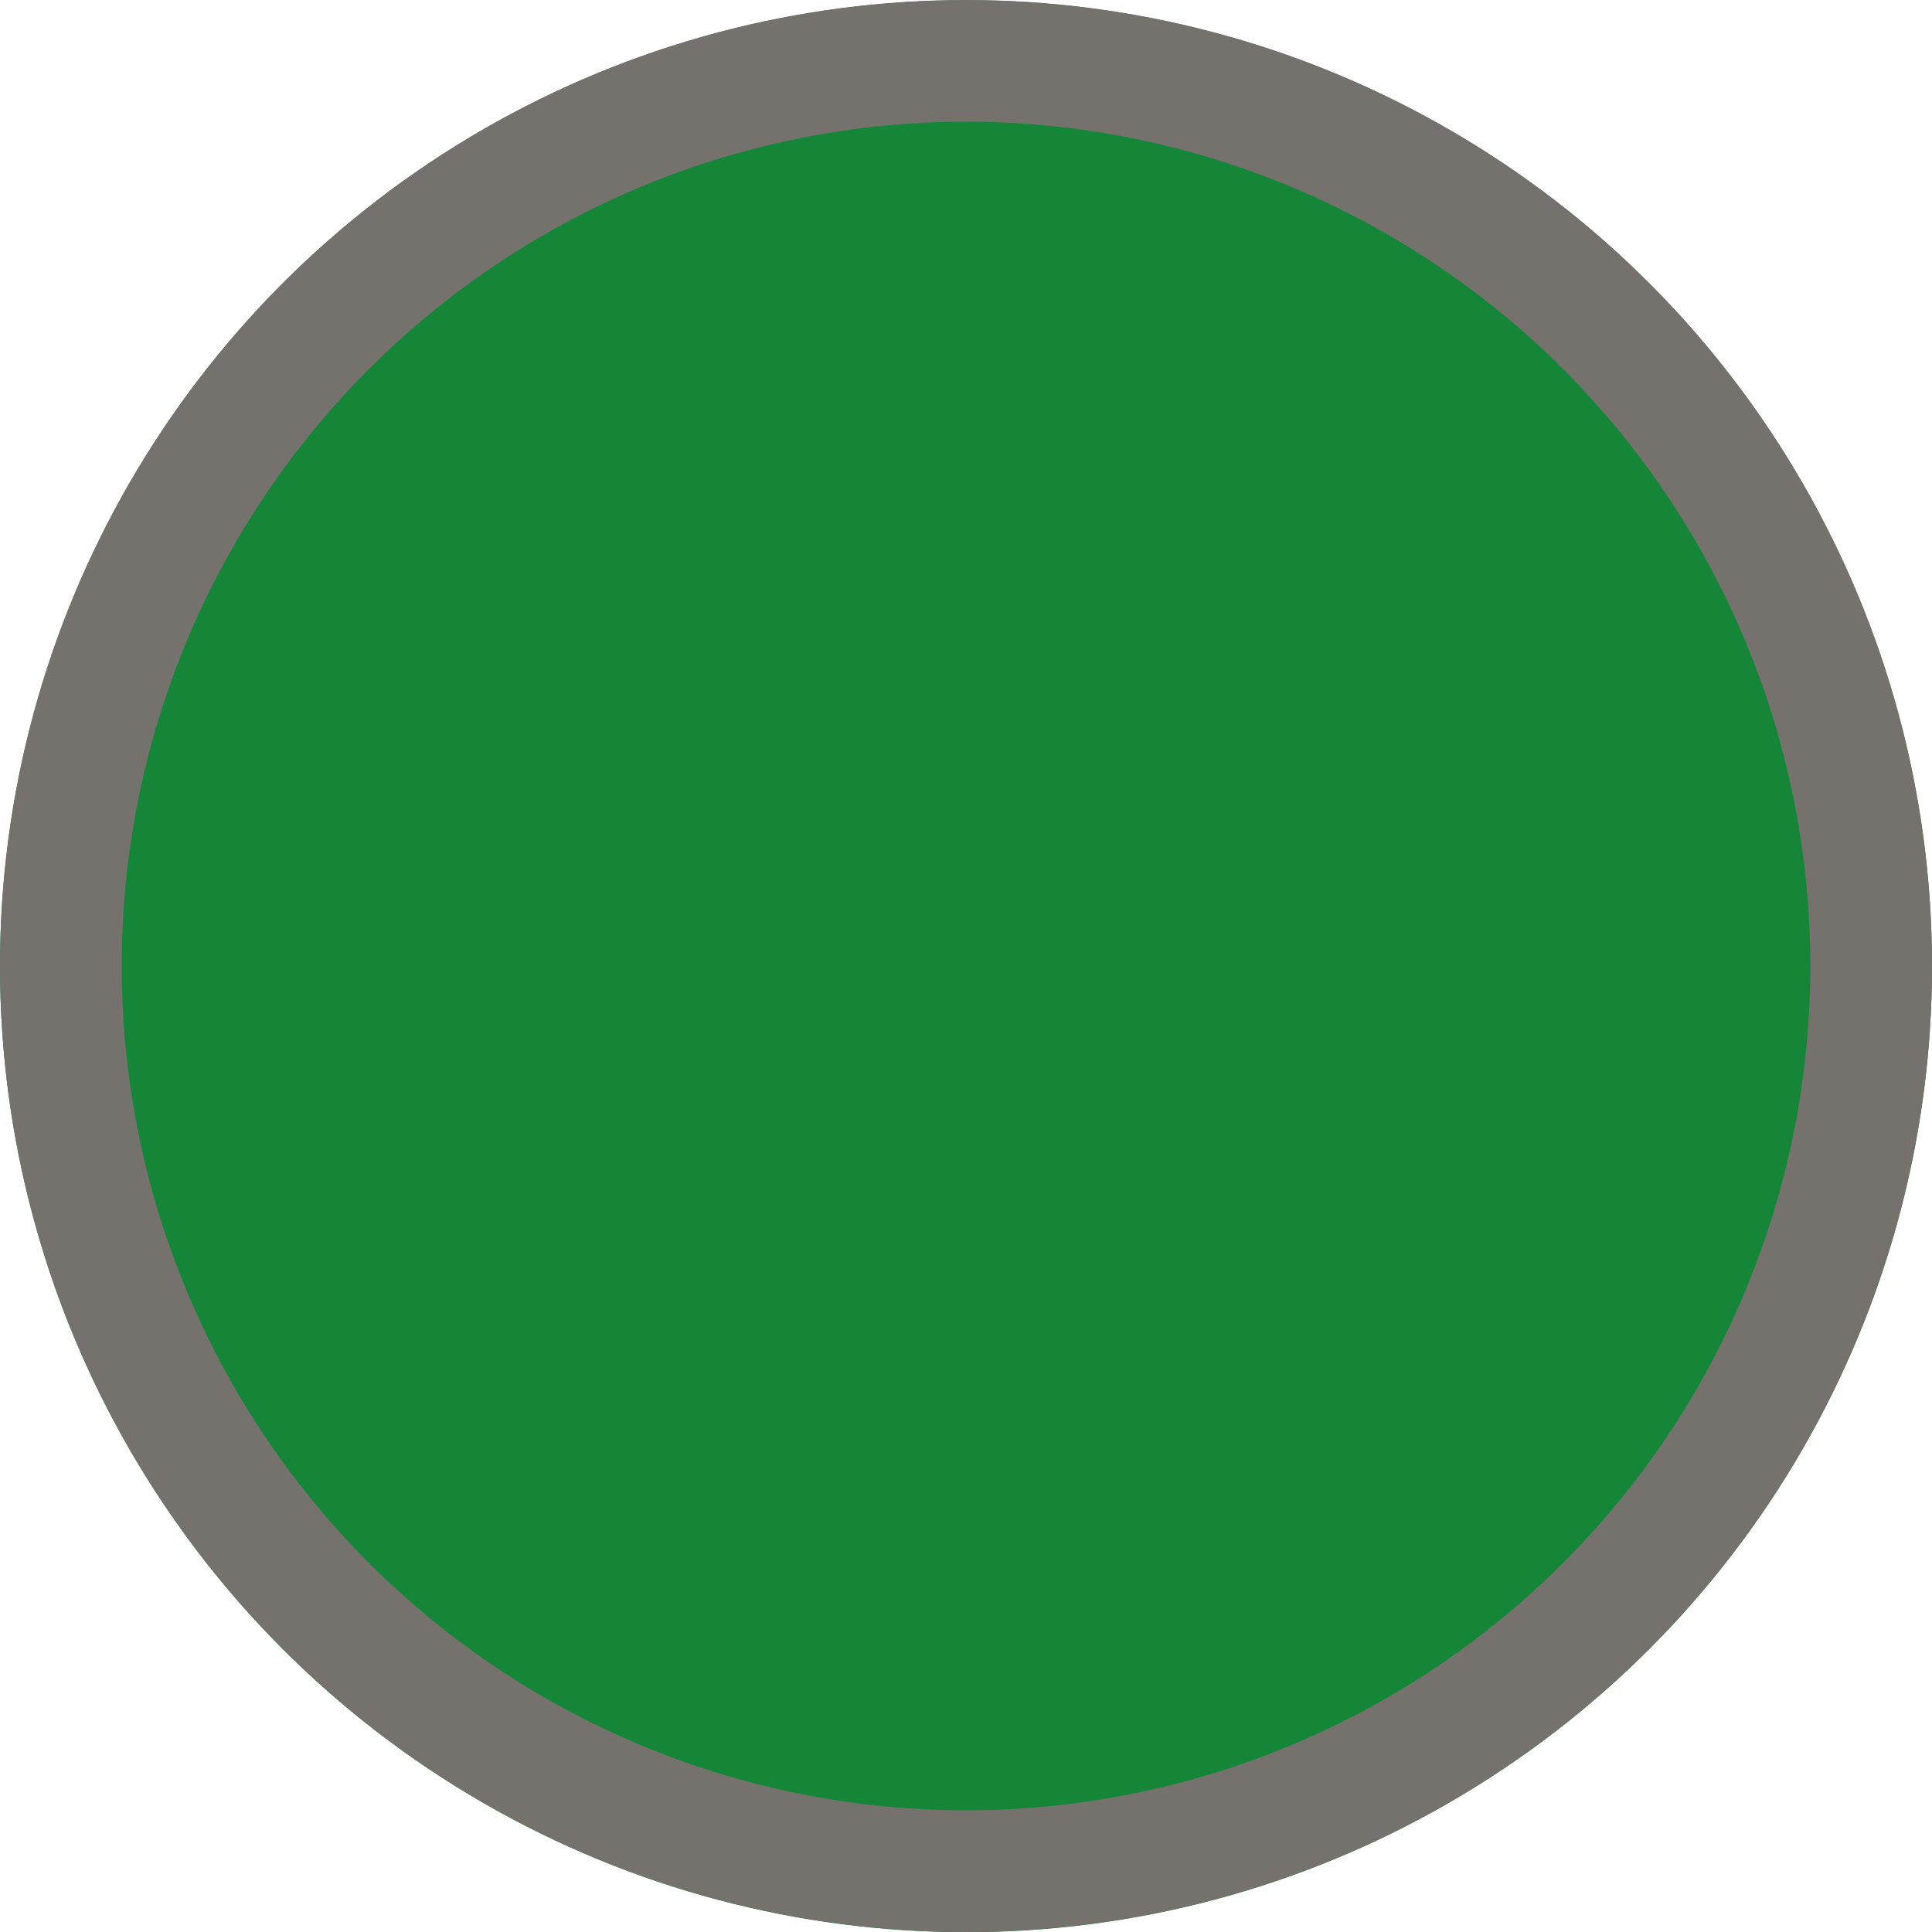
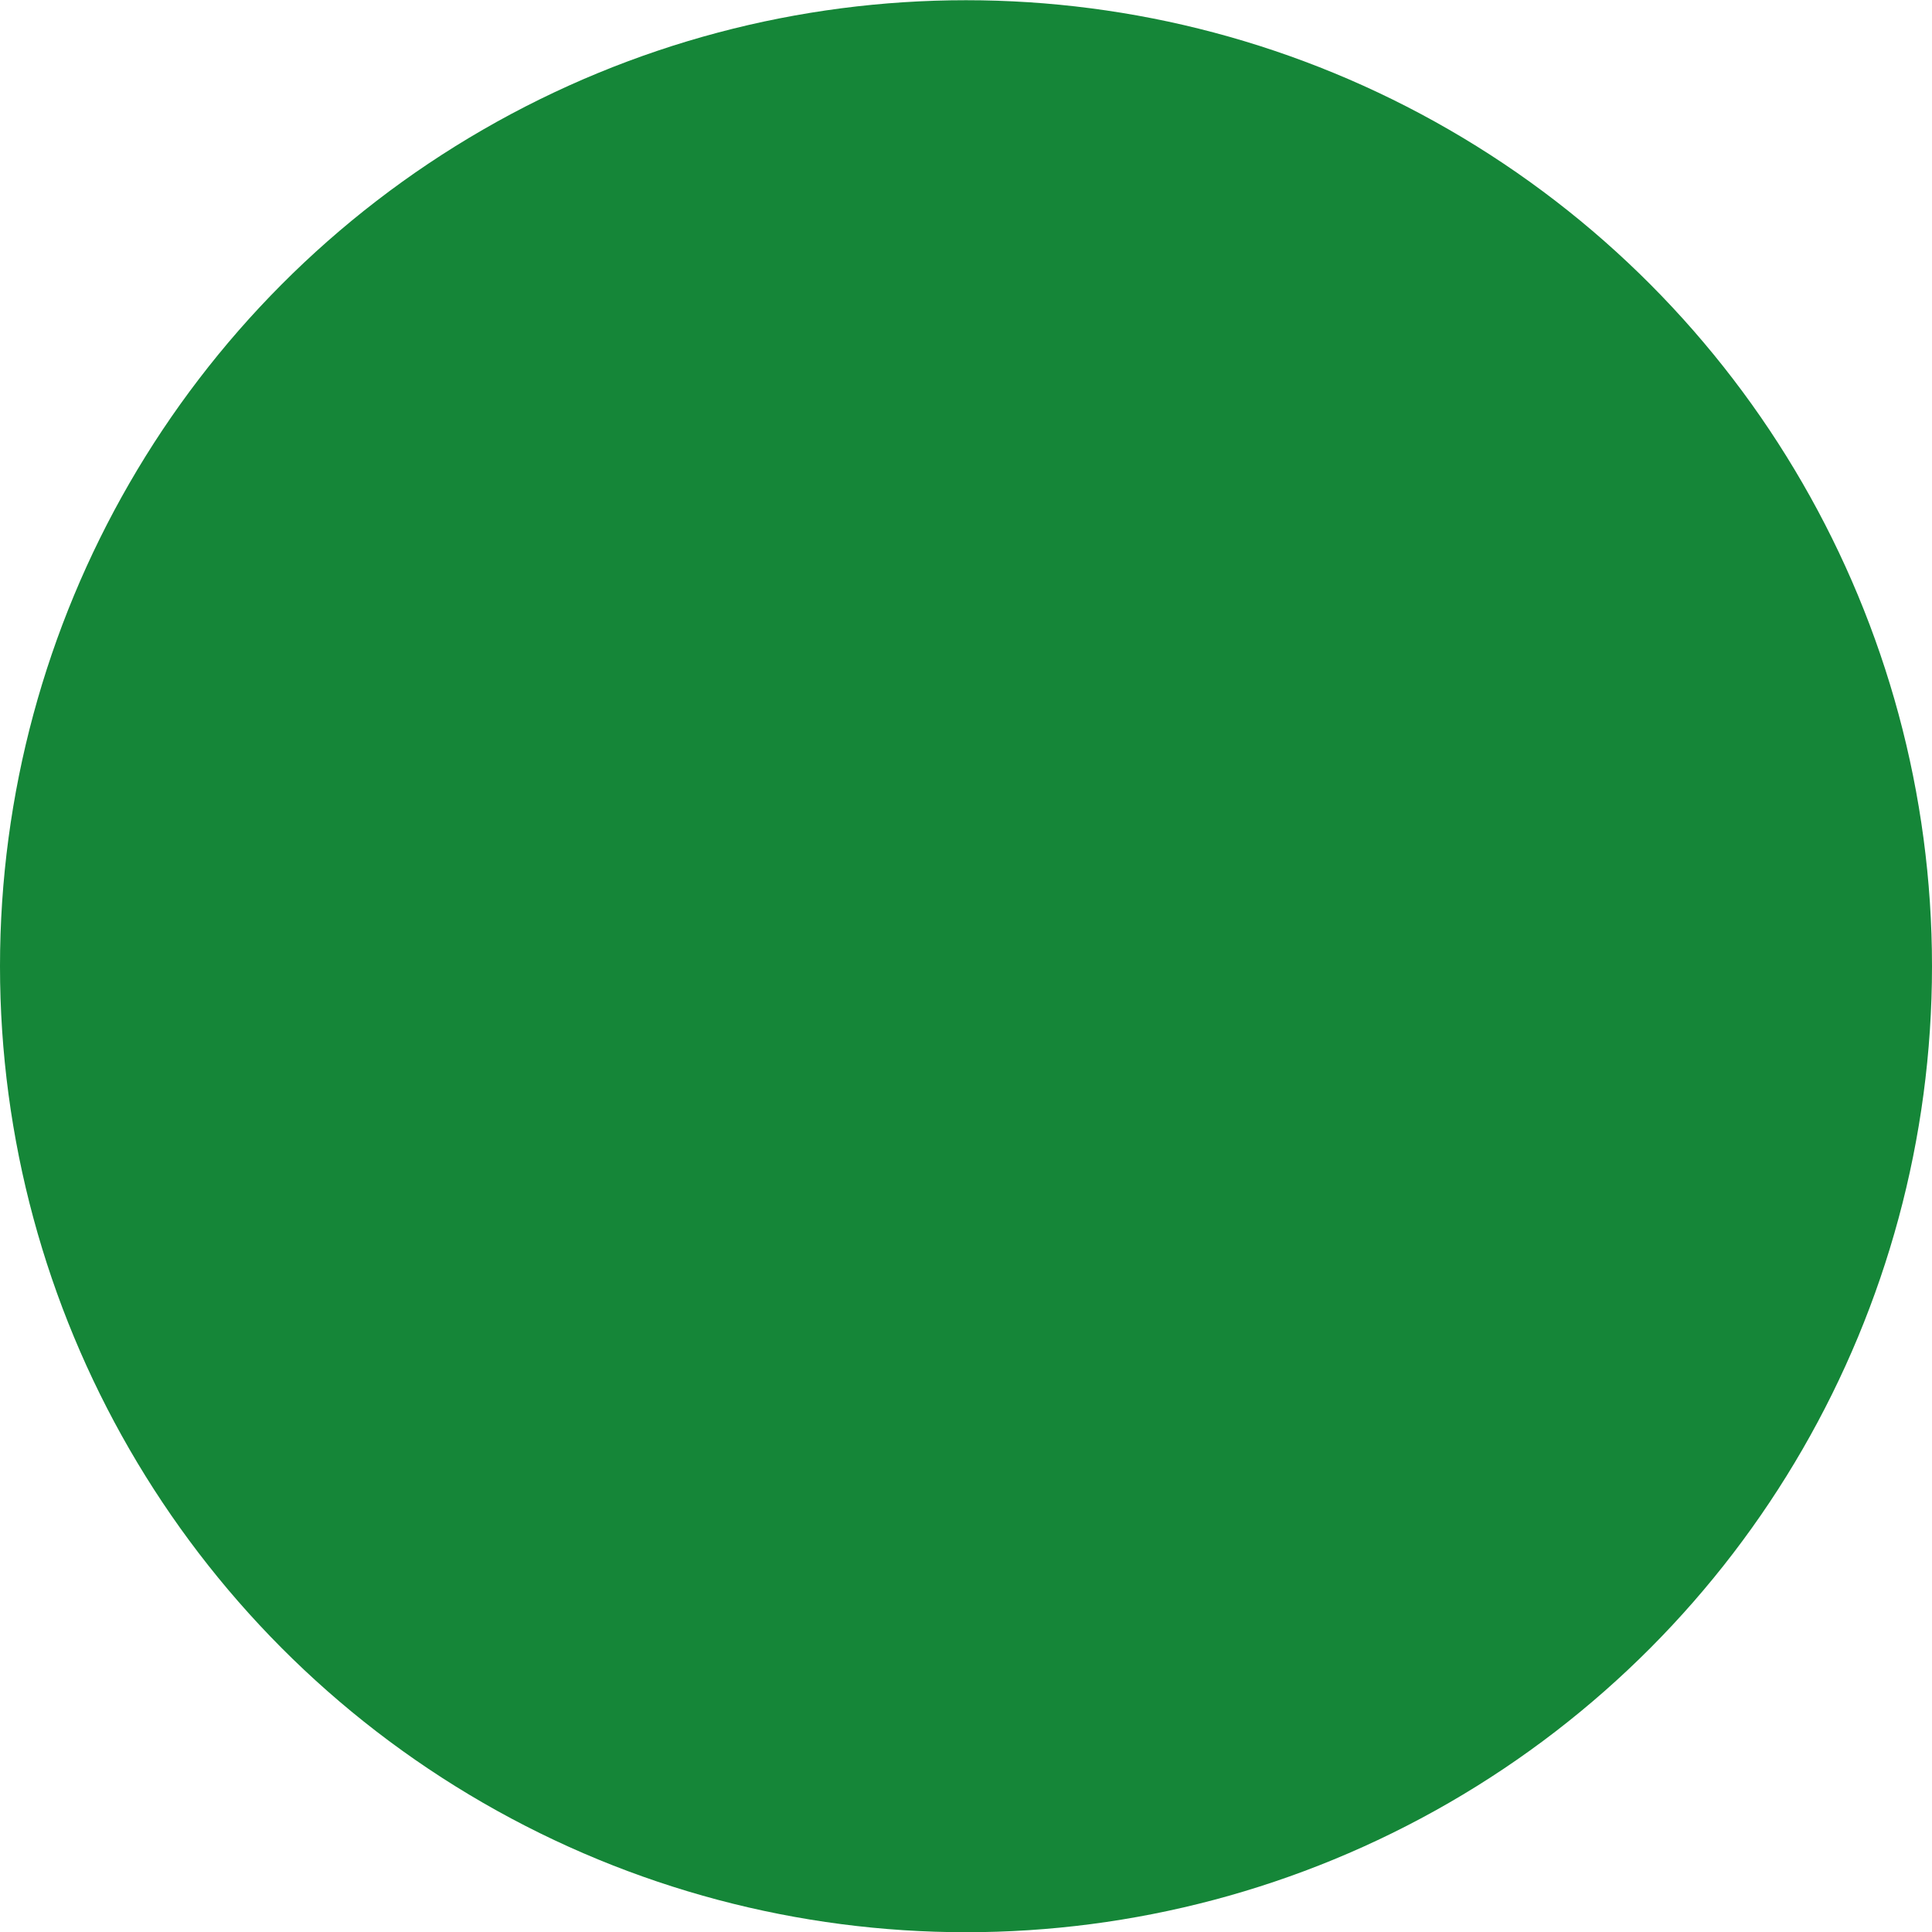
<svg xmlns="http://www.w3.org/2000/svg" width="79.37" height="79.38" viewBox="0 0 79.37 79.38">
  <g transform="translate(39.685 39.69)">
    <g transform="translate(-39.685 -39.69)">
      <circle cx="39.685" cy="39.685" r="39.685" transform="translate(0 0.009)" fill="#158638" />
      <g fill="none" stroke="#75716d" stroke-miterlimit="10" stroke-width="5">
-         <circle cx="39.685" cy="39.685" r="39.685" stroke="none" />
-         <circle cx="39.685" cy="39.685" r="37.185" fill="none" />
-       </g>
+         </g>
    </g>
  </g>
</svg>